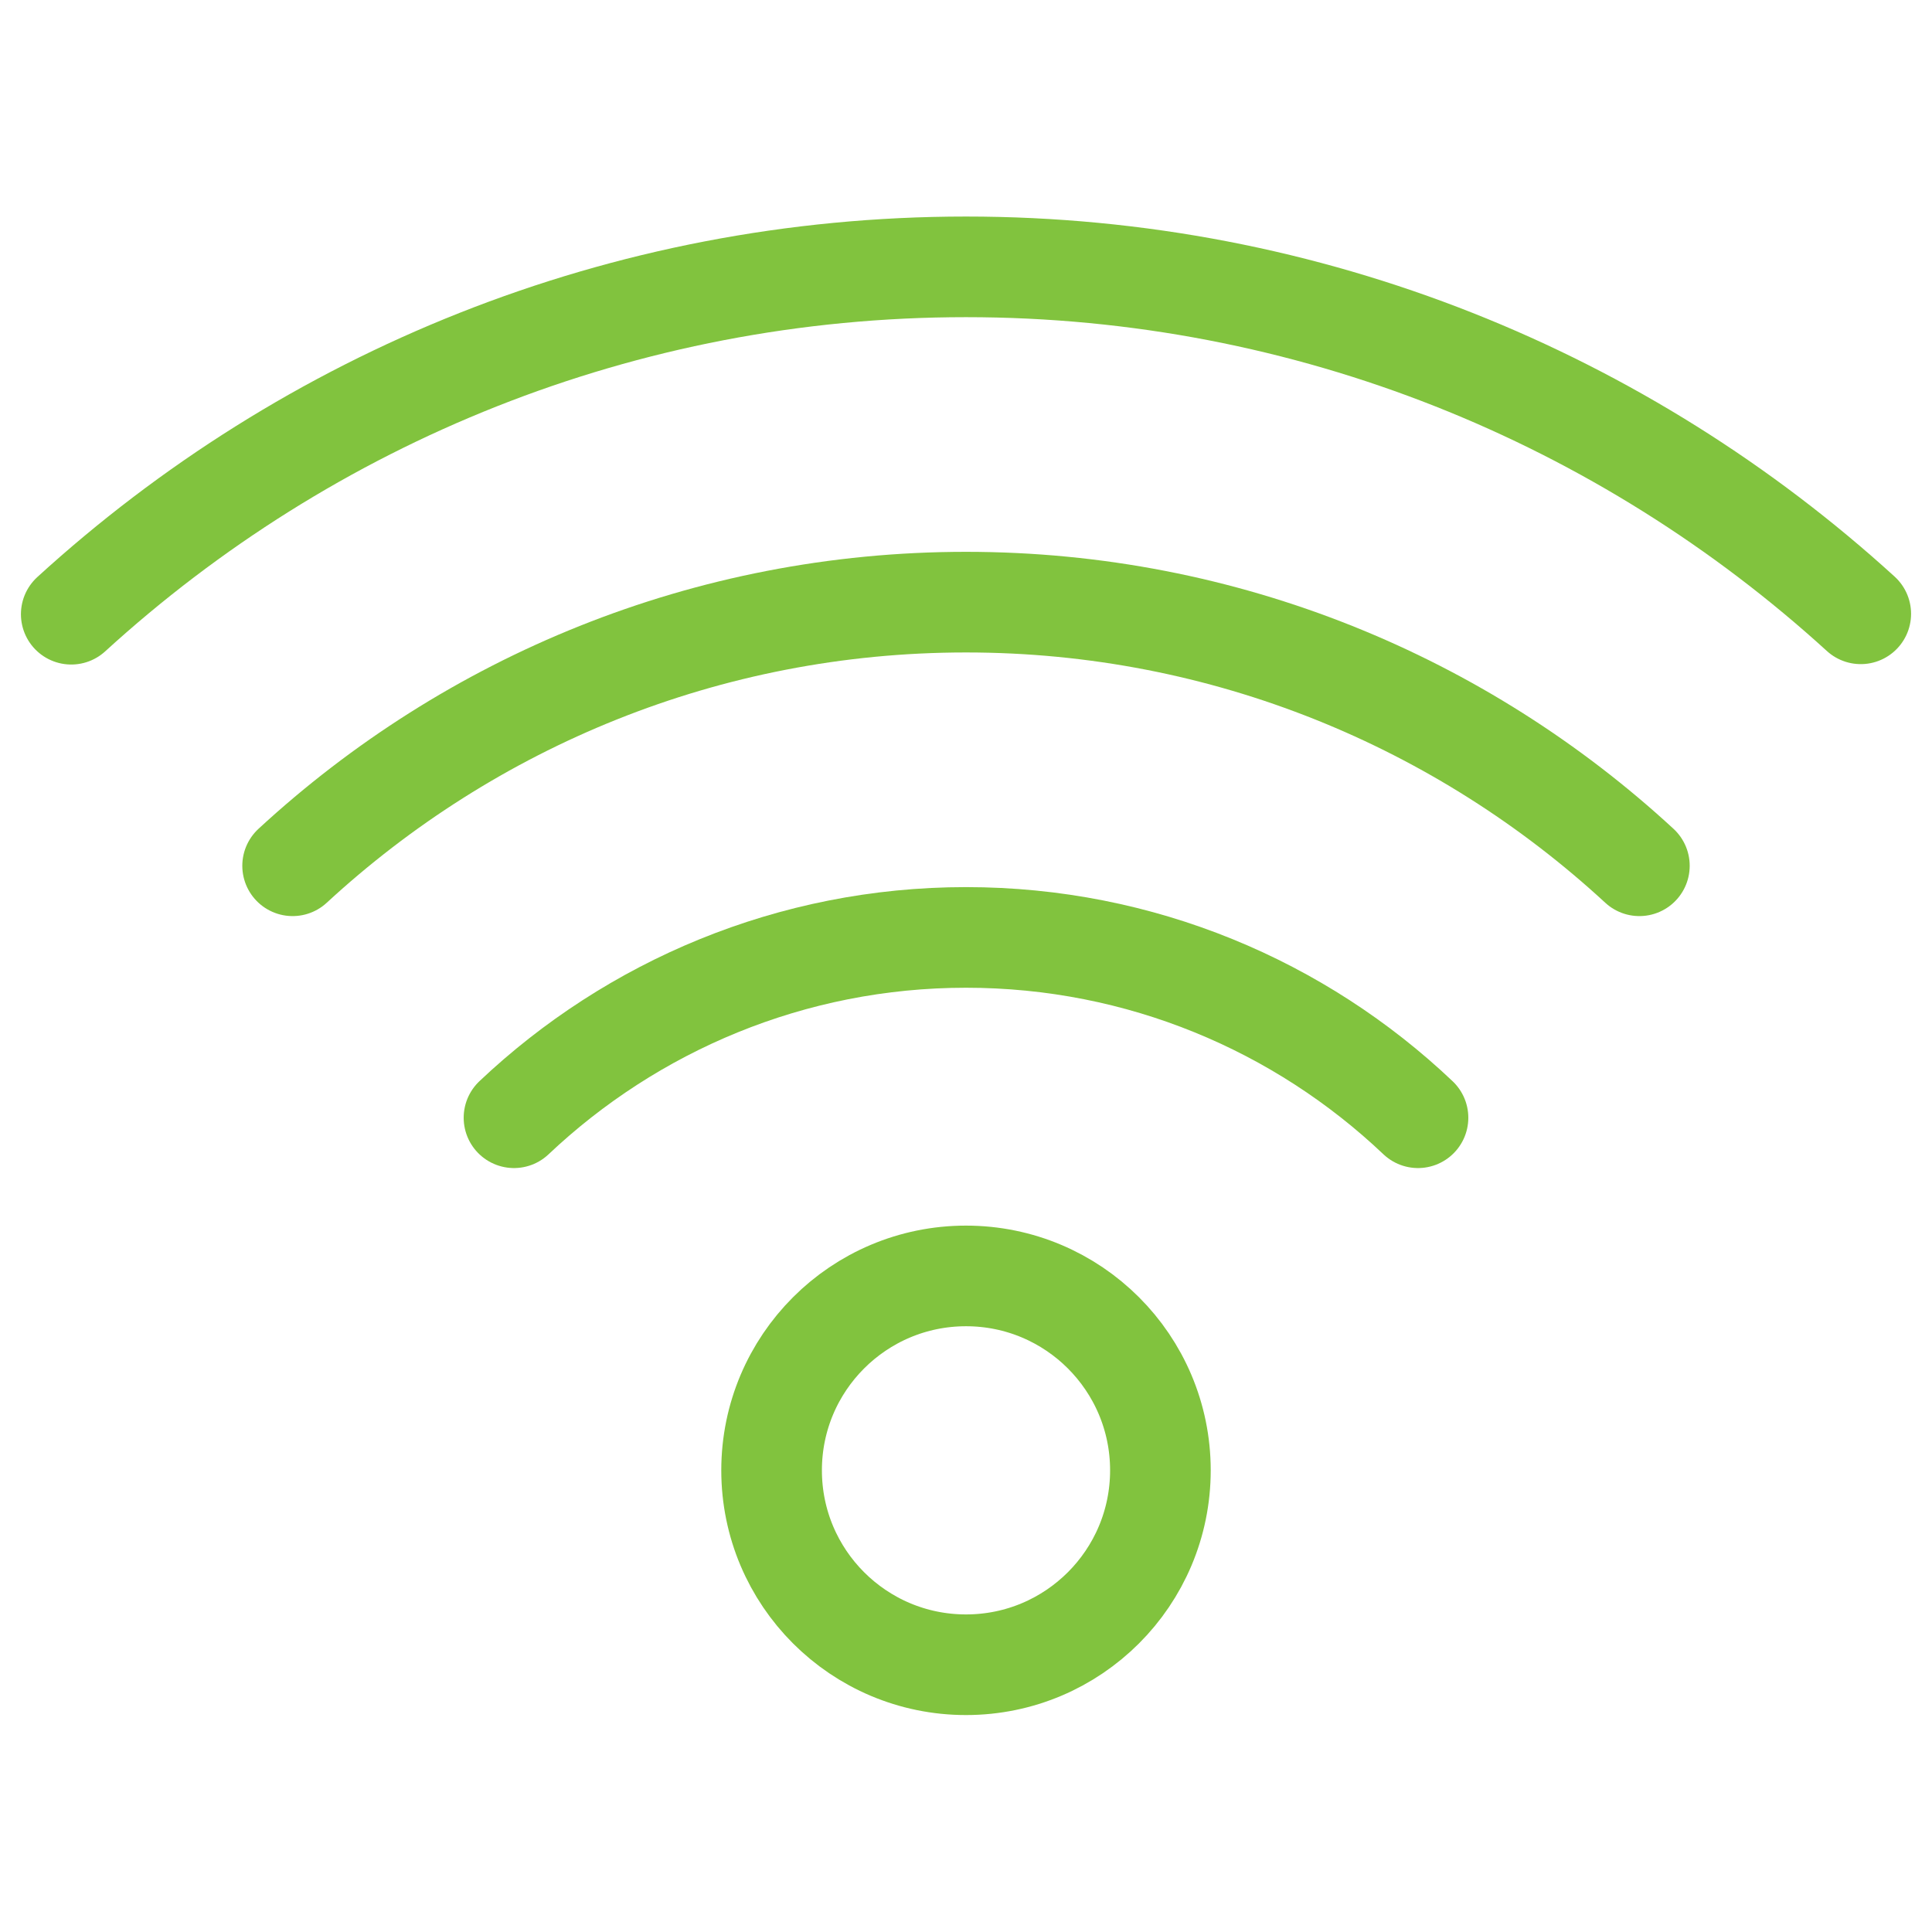
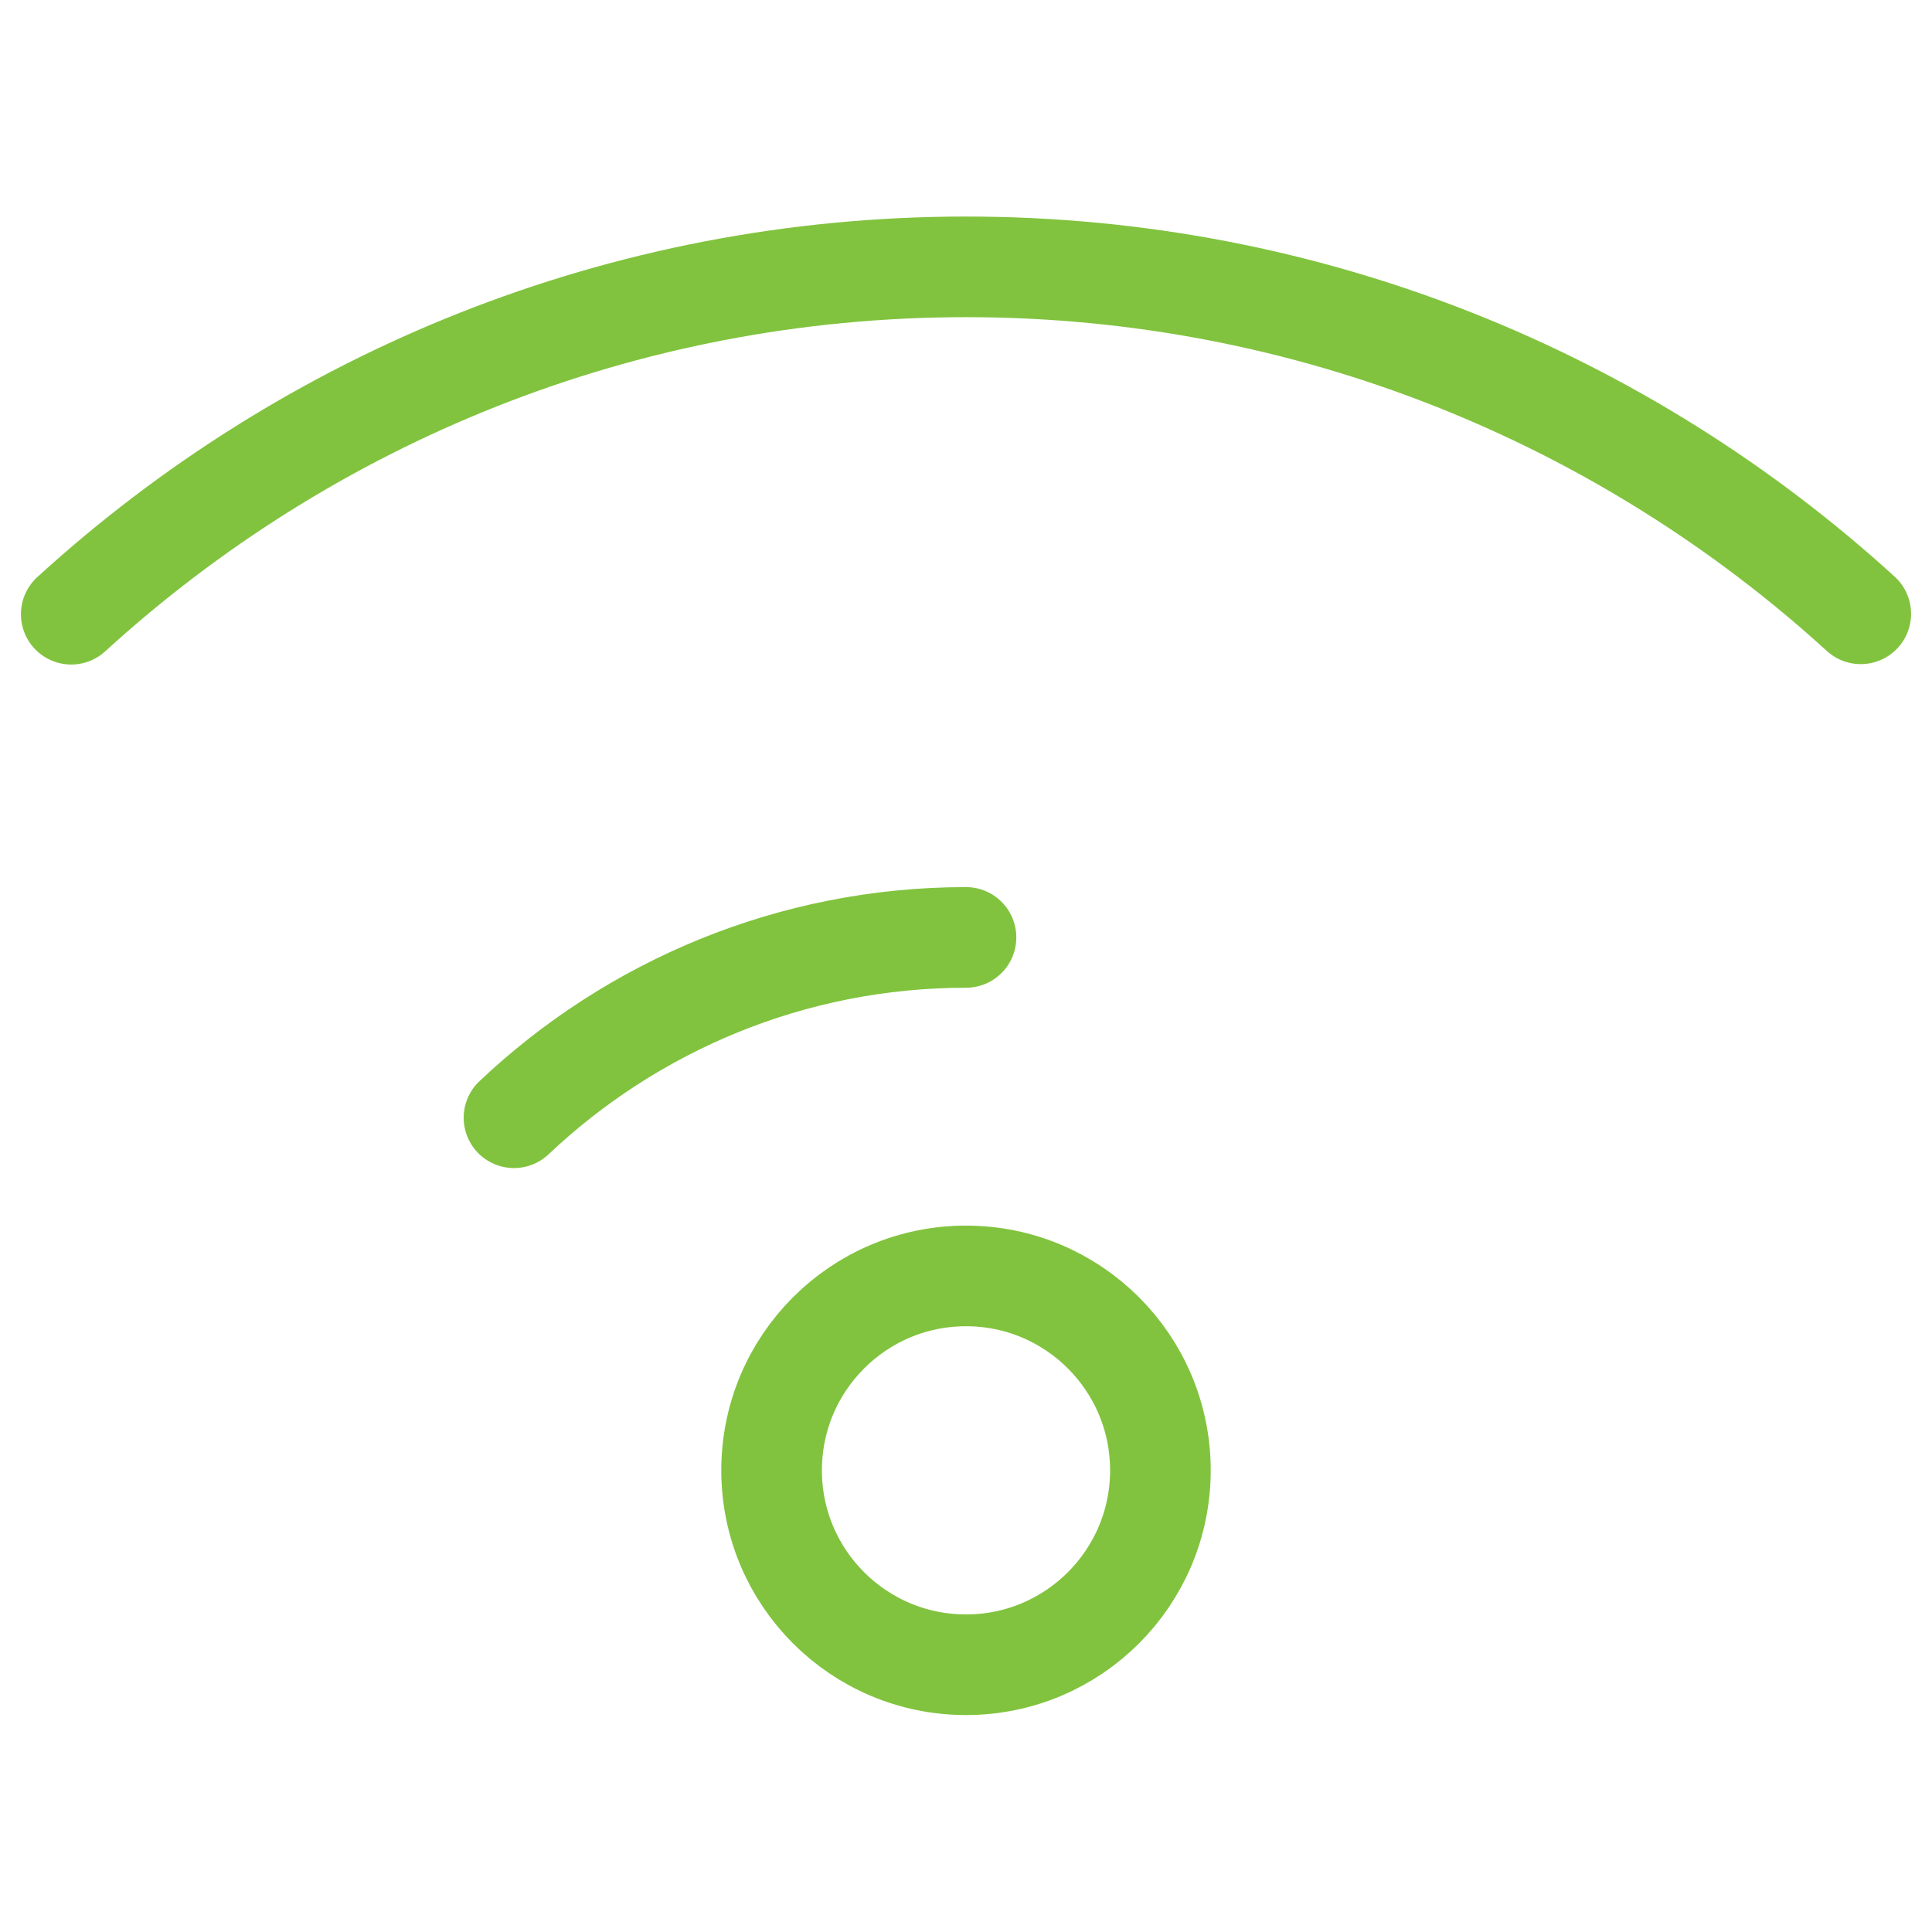
<svg xmlns="http://www.w3.org/2000/svg" id="a" data-name="Layer 1" width="720" height="720" viewBox="0 0 48 48">
  <path d="M1.77,15.26C7.64,9.9,15.45,6.63,24,6.63s16.36,3.27,22.23,8.62" style="fill: none; stroke: #81c33e; stroke-linecap: round; stroke-linejoin: round; stroke-width: 2.5px;" />
-   <path d="M7.27,21.51c4.4-4.06,10.28-6.55,16.73-6.55s12.33,2.49,16.73,6.55" style="fill: none; stroke: #81c33e; stroke-linecap: round; stroke-linejoin: round; stroke-width: 2.5px;" />
-   <path d="M12.77,27.77c2.93-2.77,6.89-4.48,11.23-4.48s8.3,1.7,11.23,4.48" style="fill: none; stroke: #81c33e; stroke-linecap: round; stroke-linejoin: round; stroke-width: 2.5px;" />
+   <path d="M12.77,27.77c2.93-2.77,6.89-4.48,11.23-4.48" style="fill: none; stroke: #81c33e; stroke-linecap: round; stroke-linejoin: round; stroke-width: 2.5px;" />
  <circle cx="24" cy="36.53" r="4.83" style="fill: none; stroke: #81c33e; stroke-linecap: round; stroke-linejoin: round; stroke-width: 2.5px;" />
</svg>